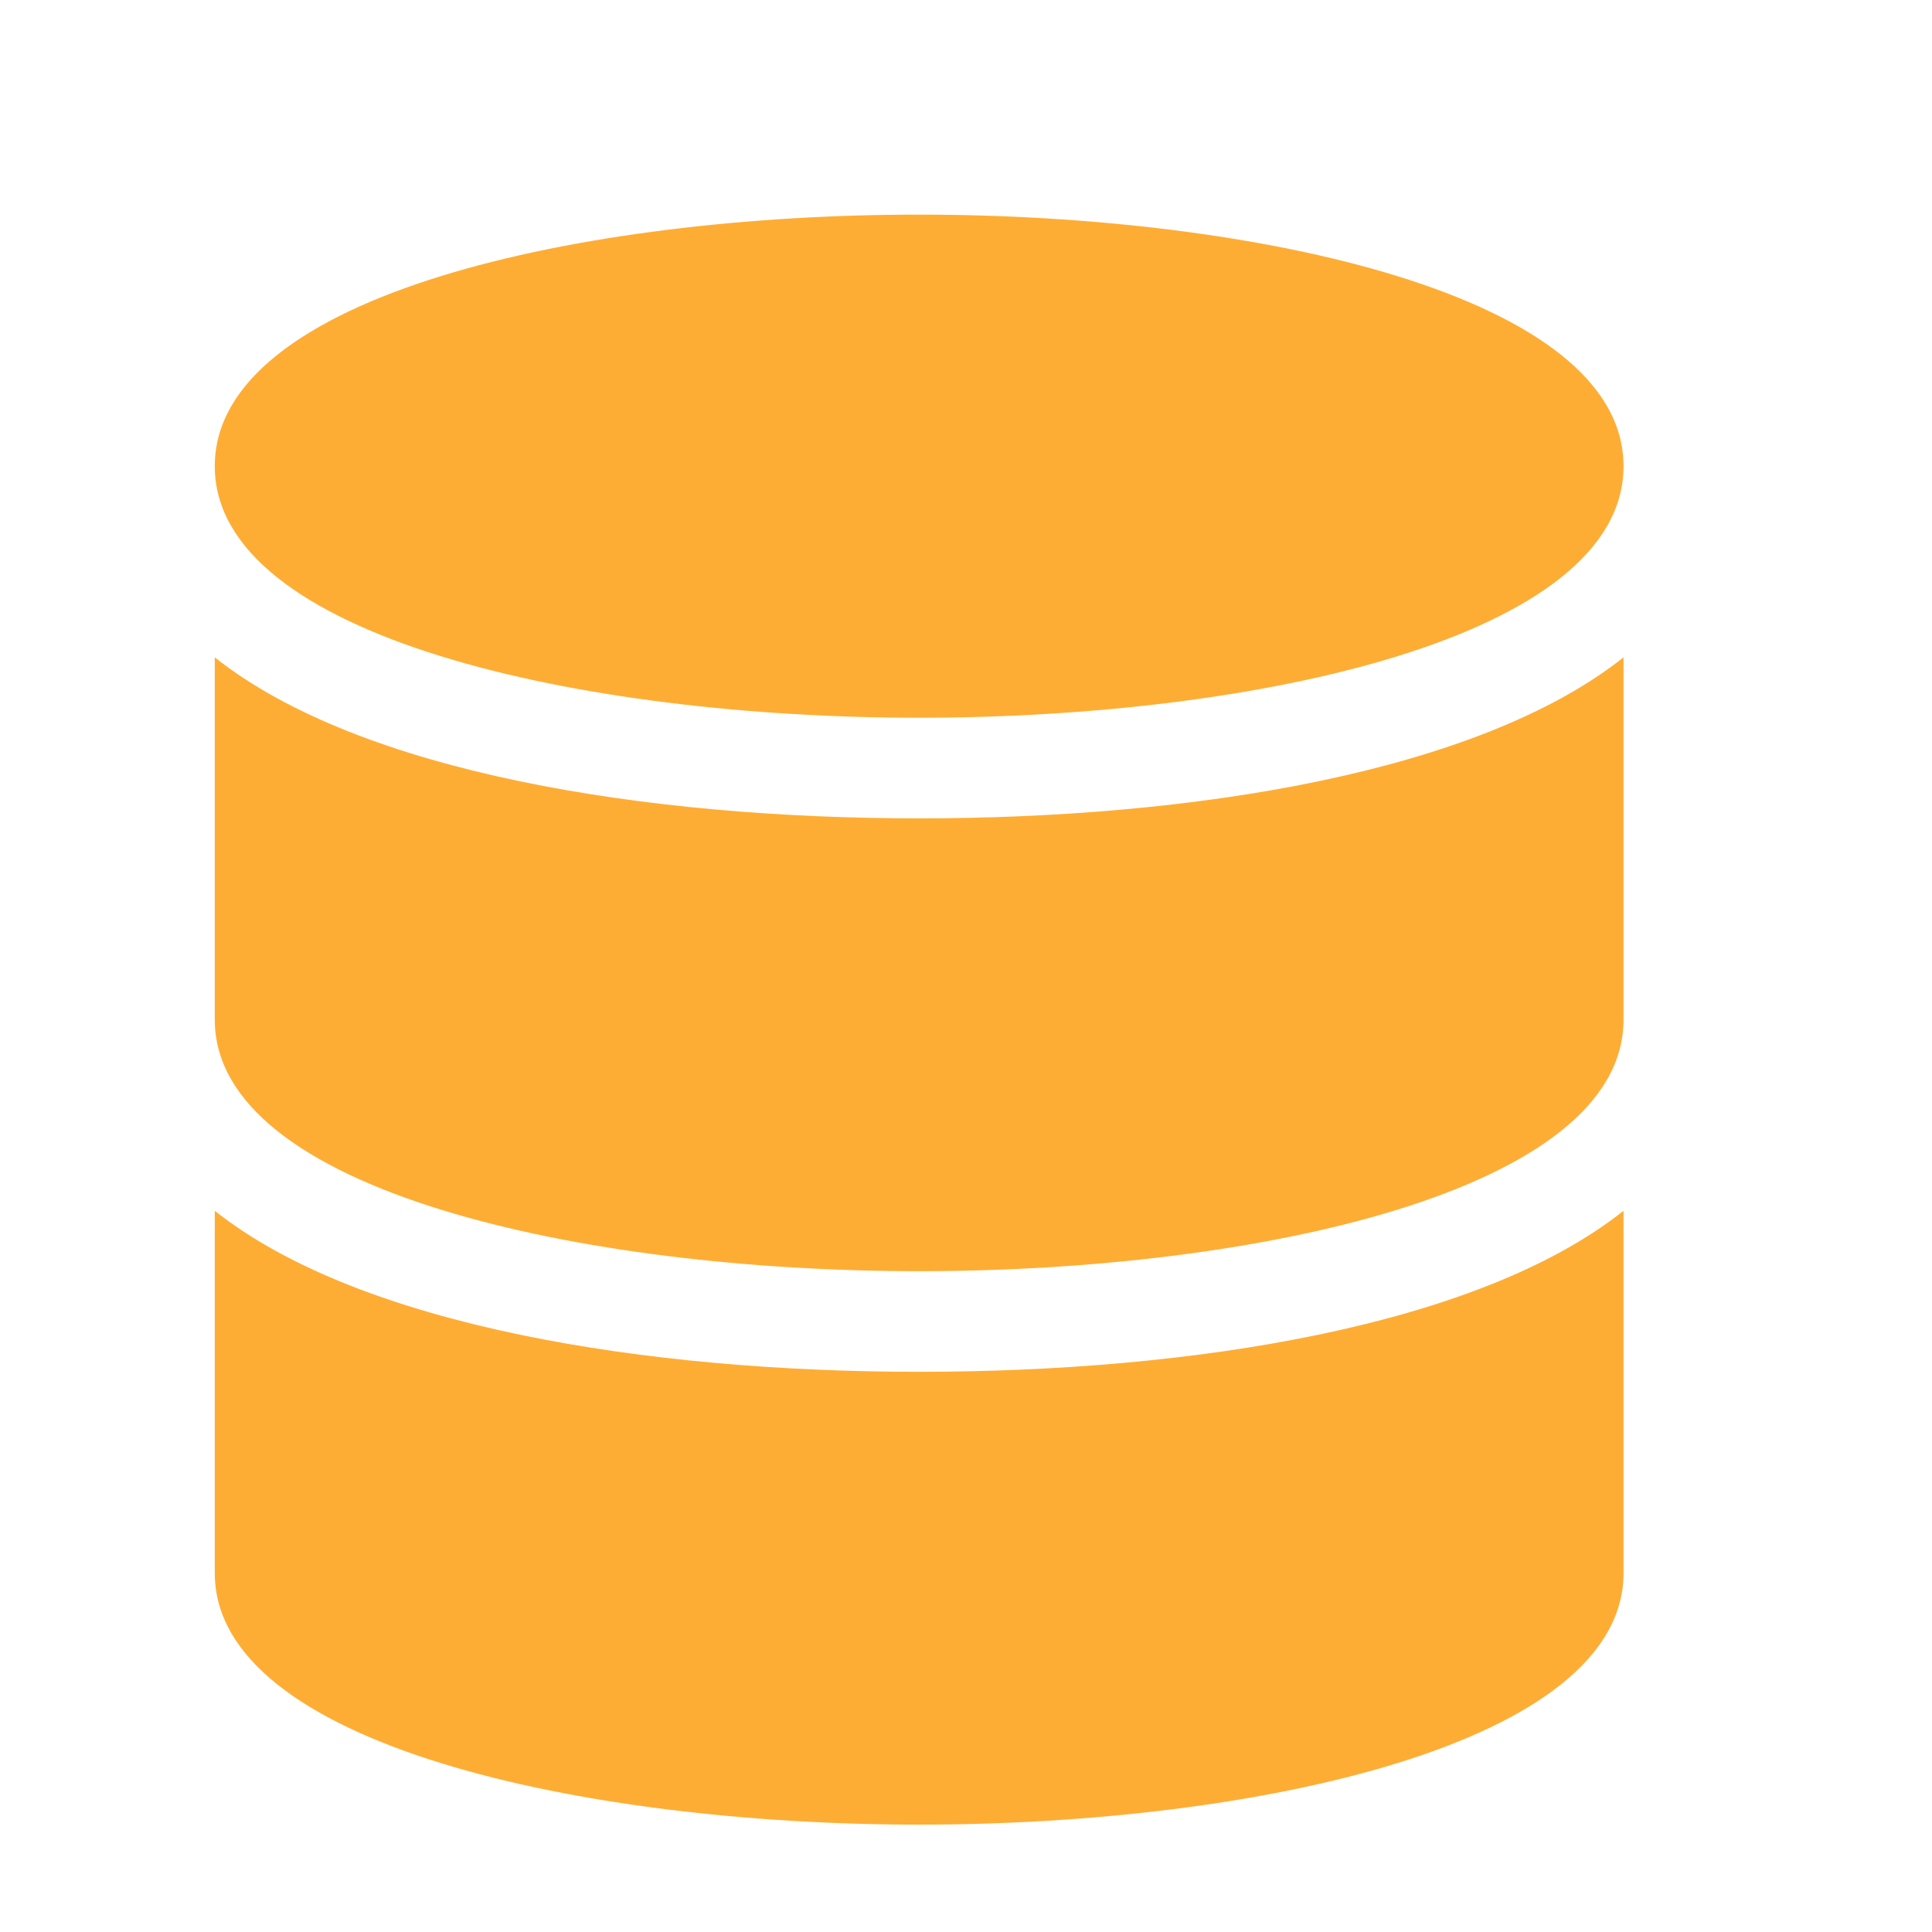
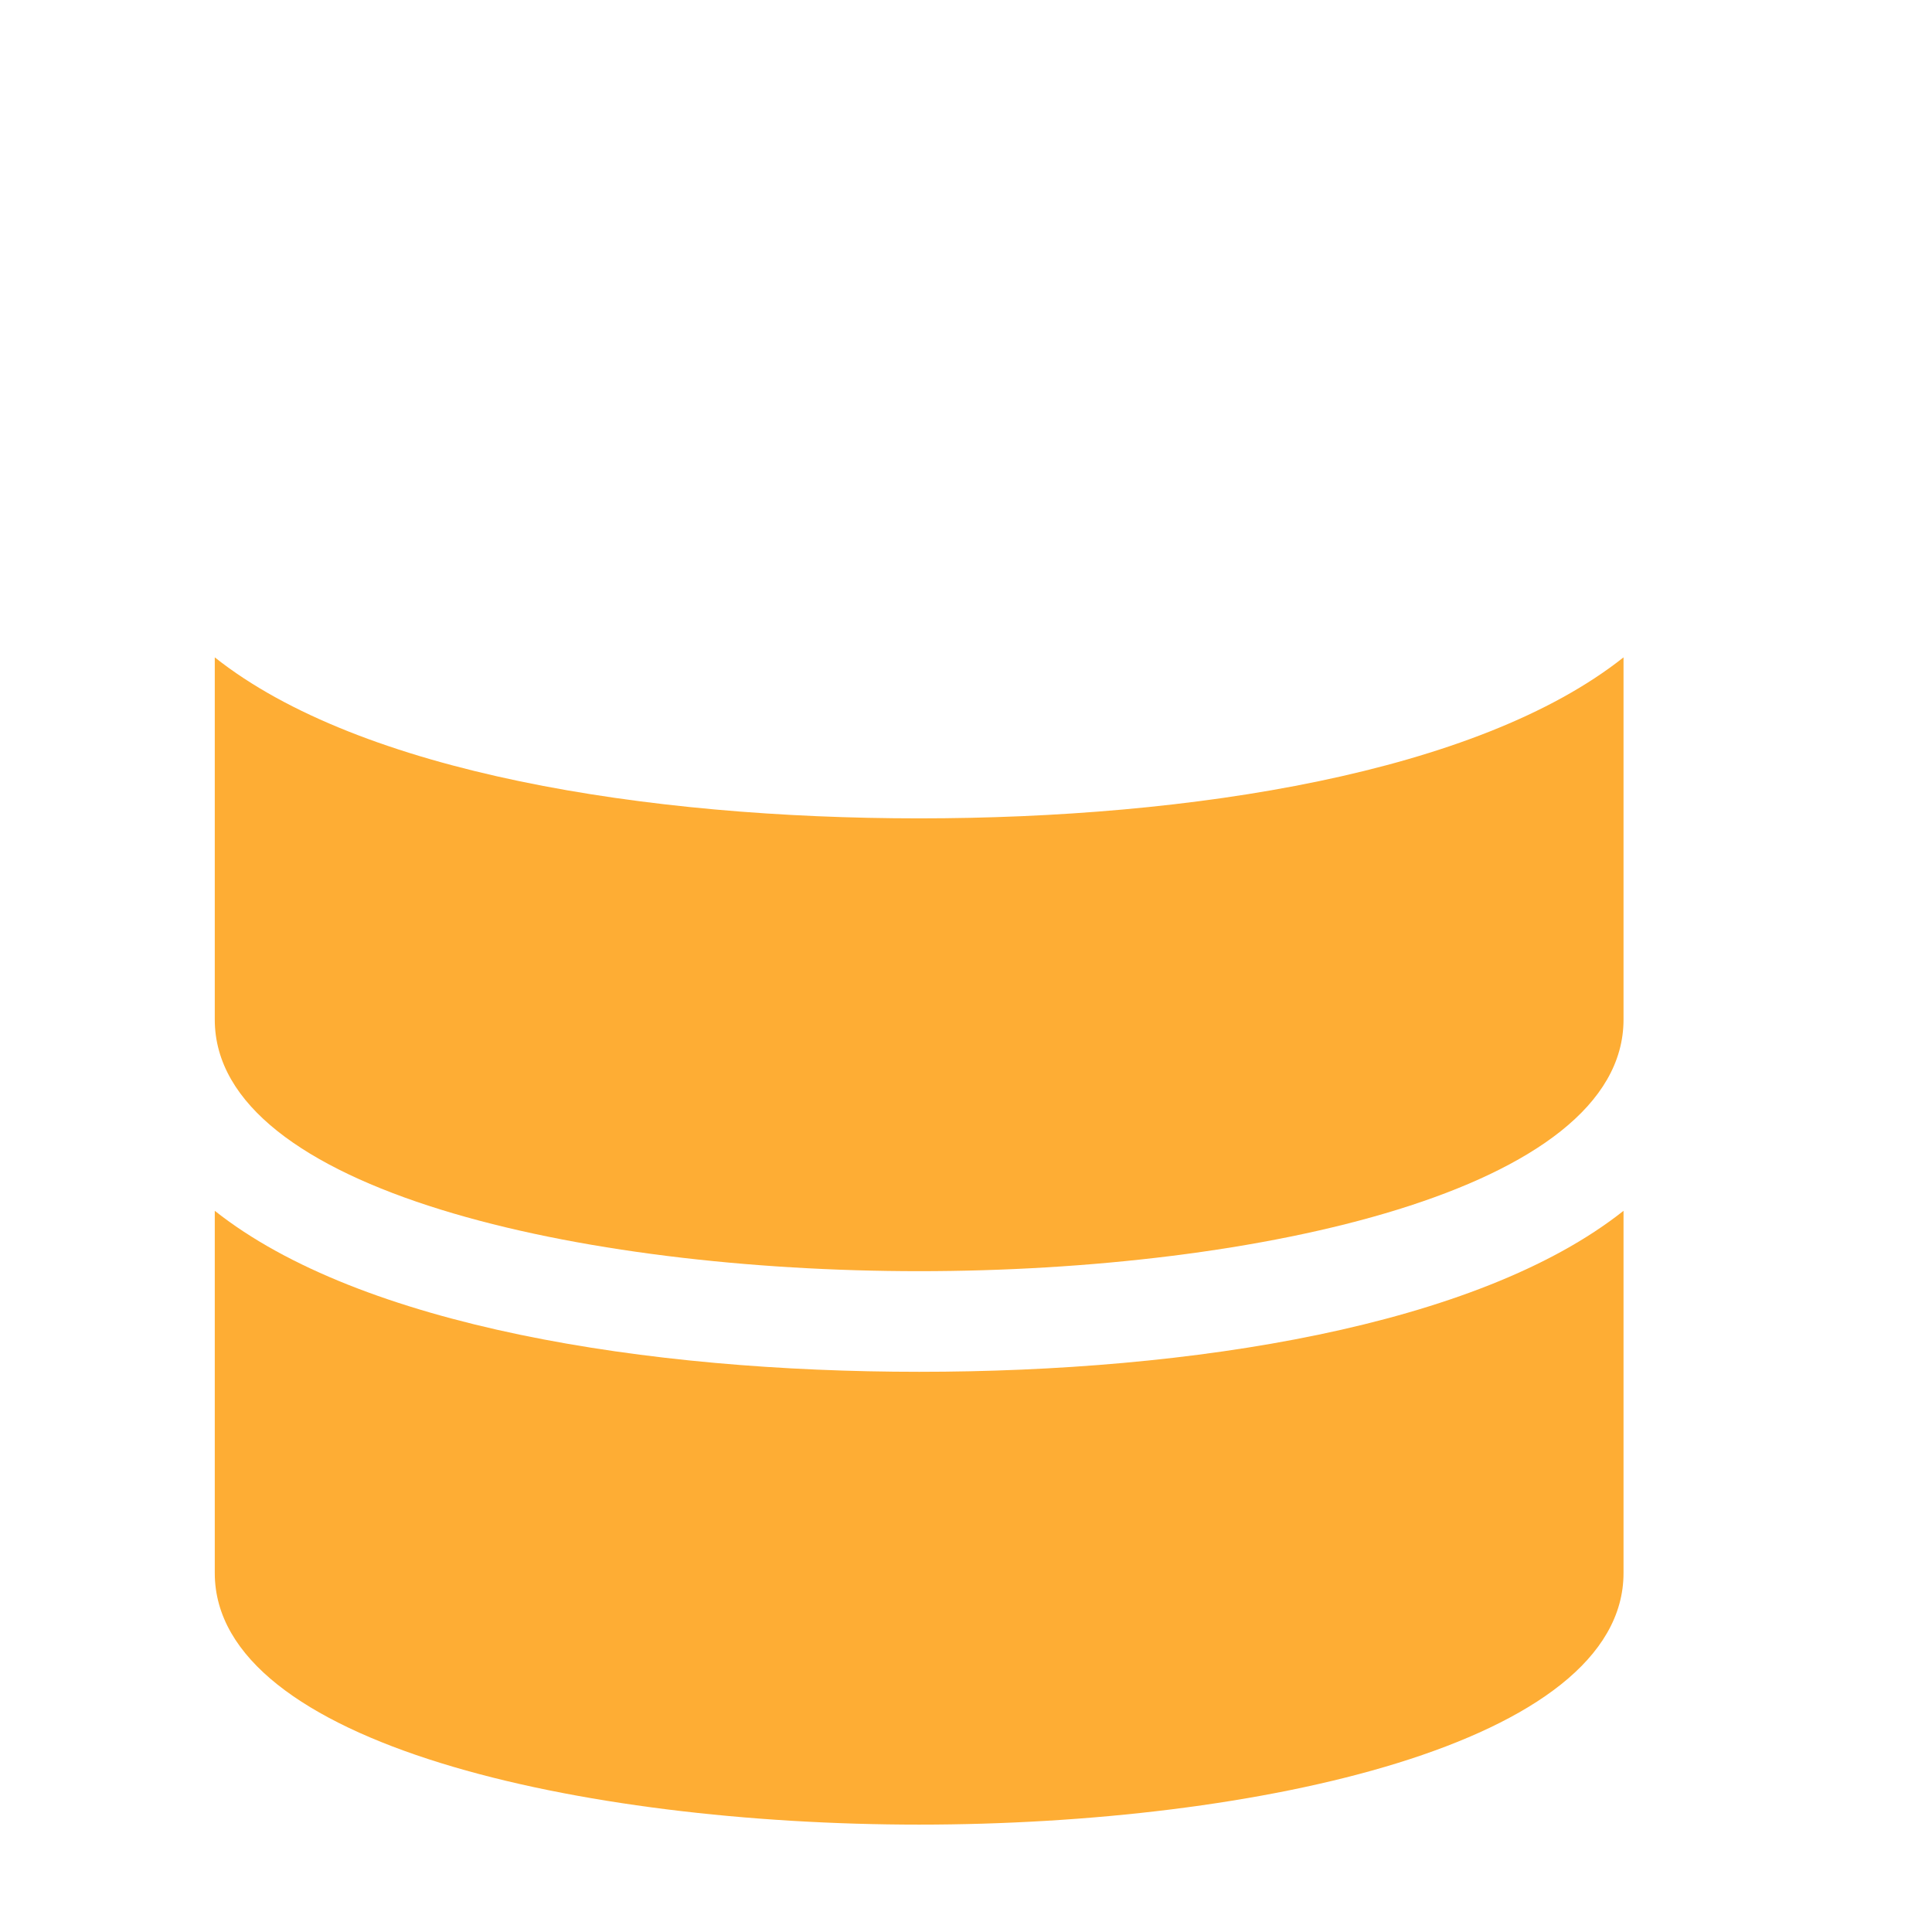
<svg xmlns="http://www.w3.org/2000/svg" viewBox="0 0 24 24" fill="none" height="24" width="24">
-   <path d="M11.418 2.666c-4.188 0-8.75 1-8.75 3.125s4.562 3.125 8.75 3.125 8.75-1 8.75-3.125-4.563-3.125-8.75-3.125Z" fill="#FEAD34" />
  <path d="M11.418 10.166c-3.375 0-6.938-.562-8.75-2v4.5c0 2.125 4.562 3.125 8.75 3.125s8.75-1 8.75-3.125v-4.5c-1.813 1.438-5.375 2-8.75 2Z" fill="#FEAD34" />
  <path d="M11.418 17.041c-3.375 0-6.938-.563-8.75-2v4.5c0 2.125 4.562 3.125 8.75 3.125s8.75-1 8.75-3.125v-4.5c-1.813 1.438-5.375 2-8.75 2Z" fill="#FEAD34" />
</svg>